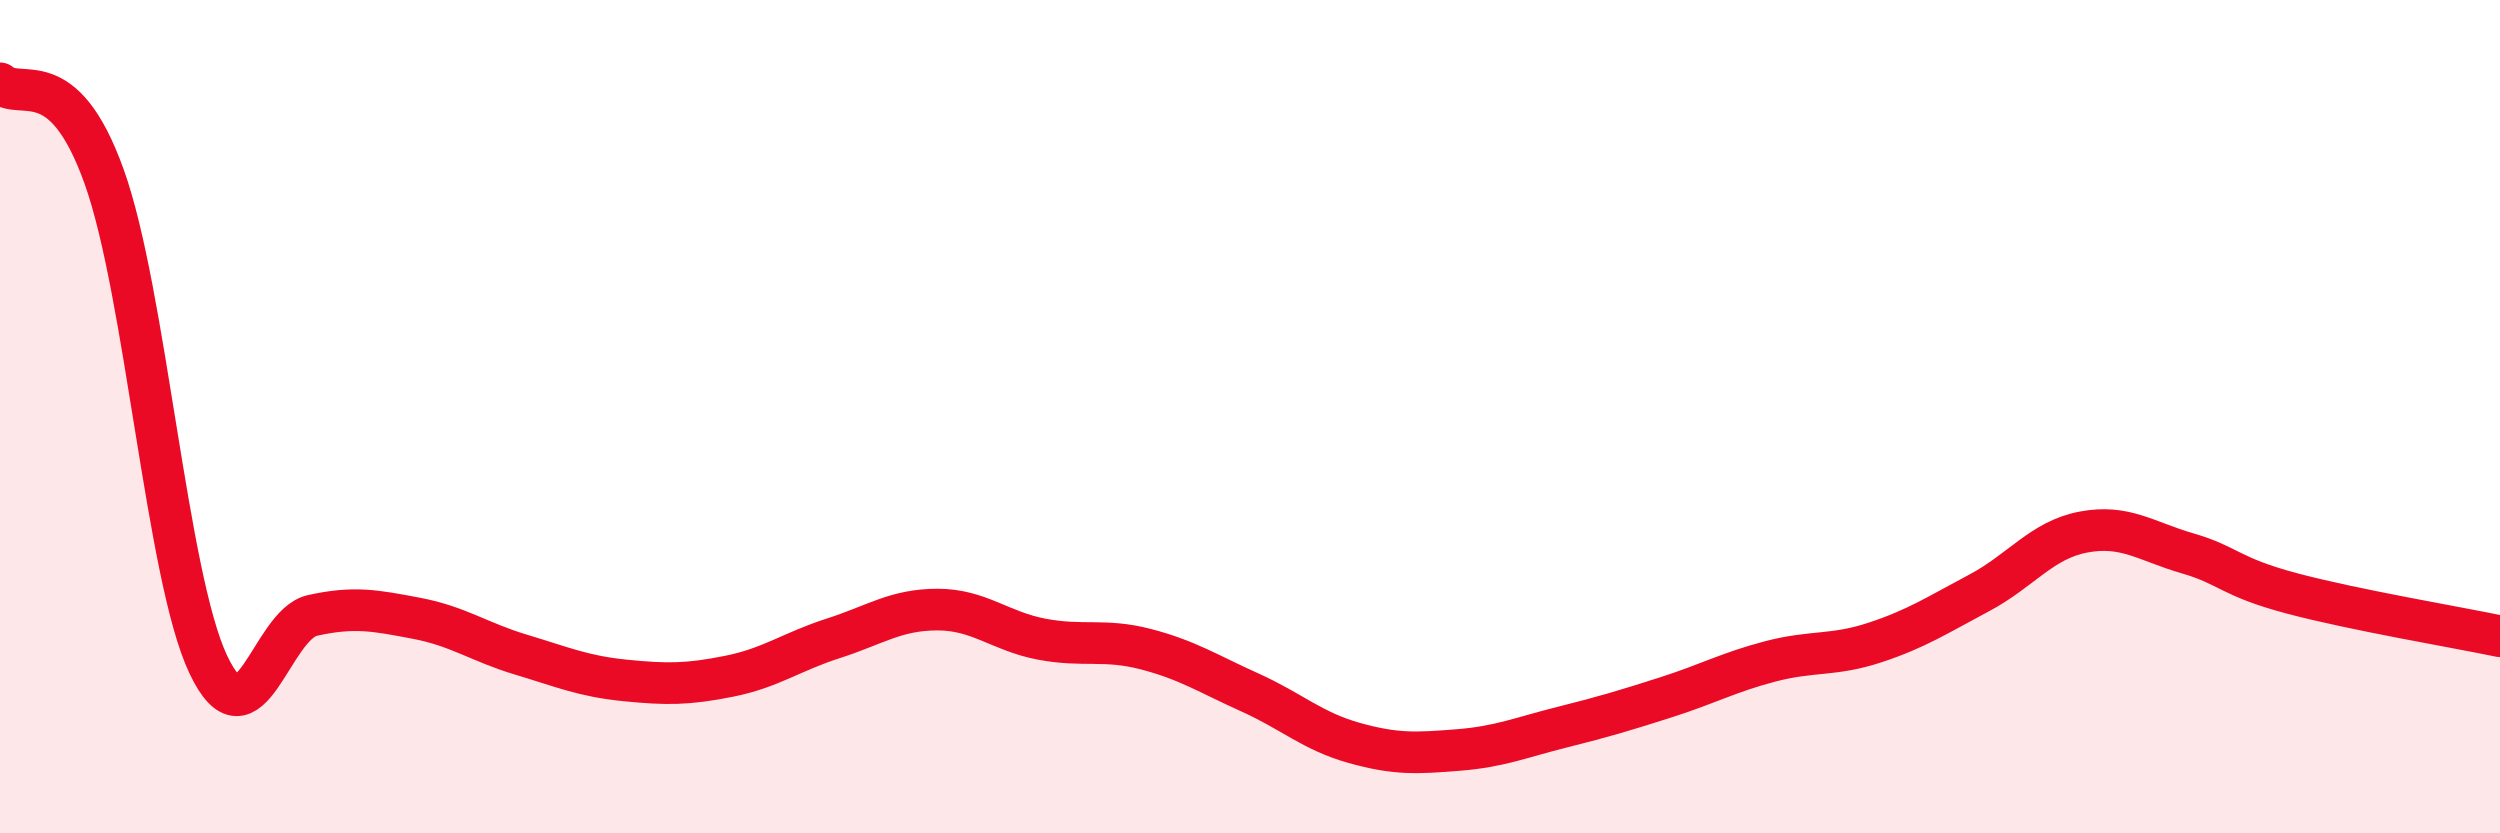
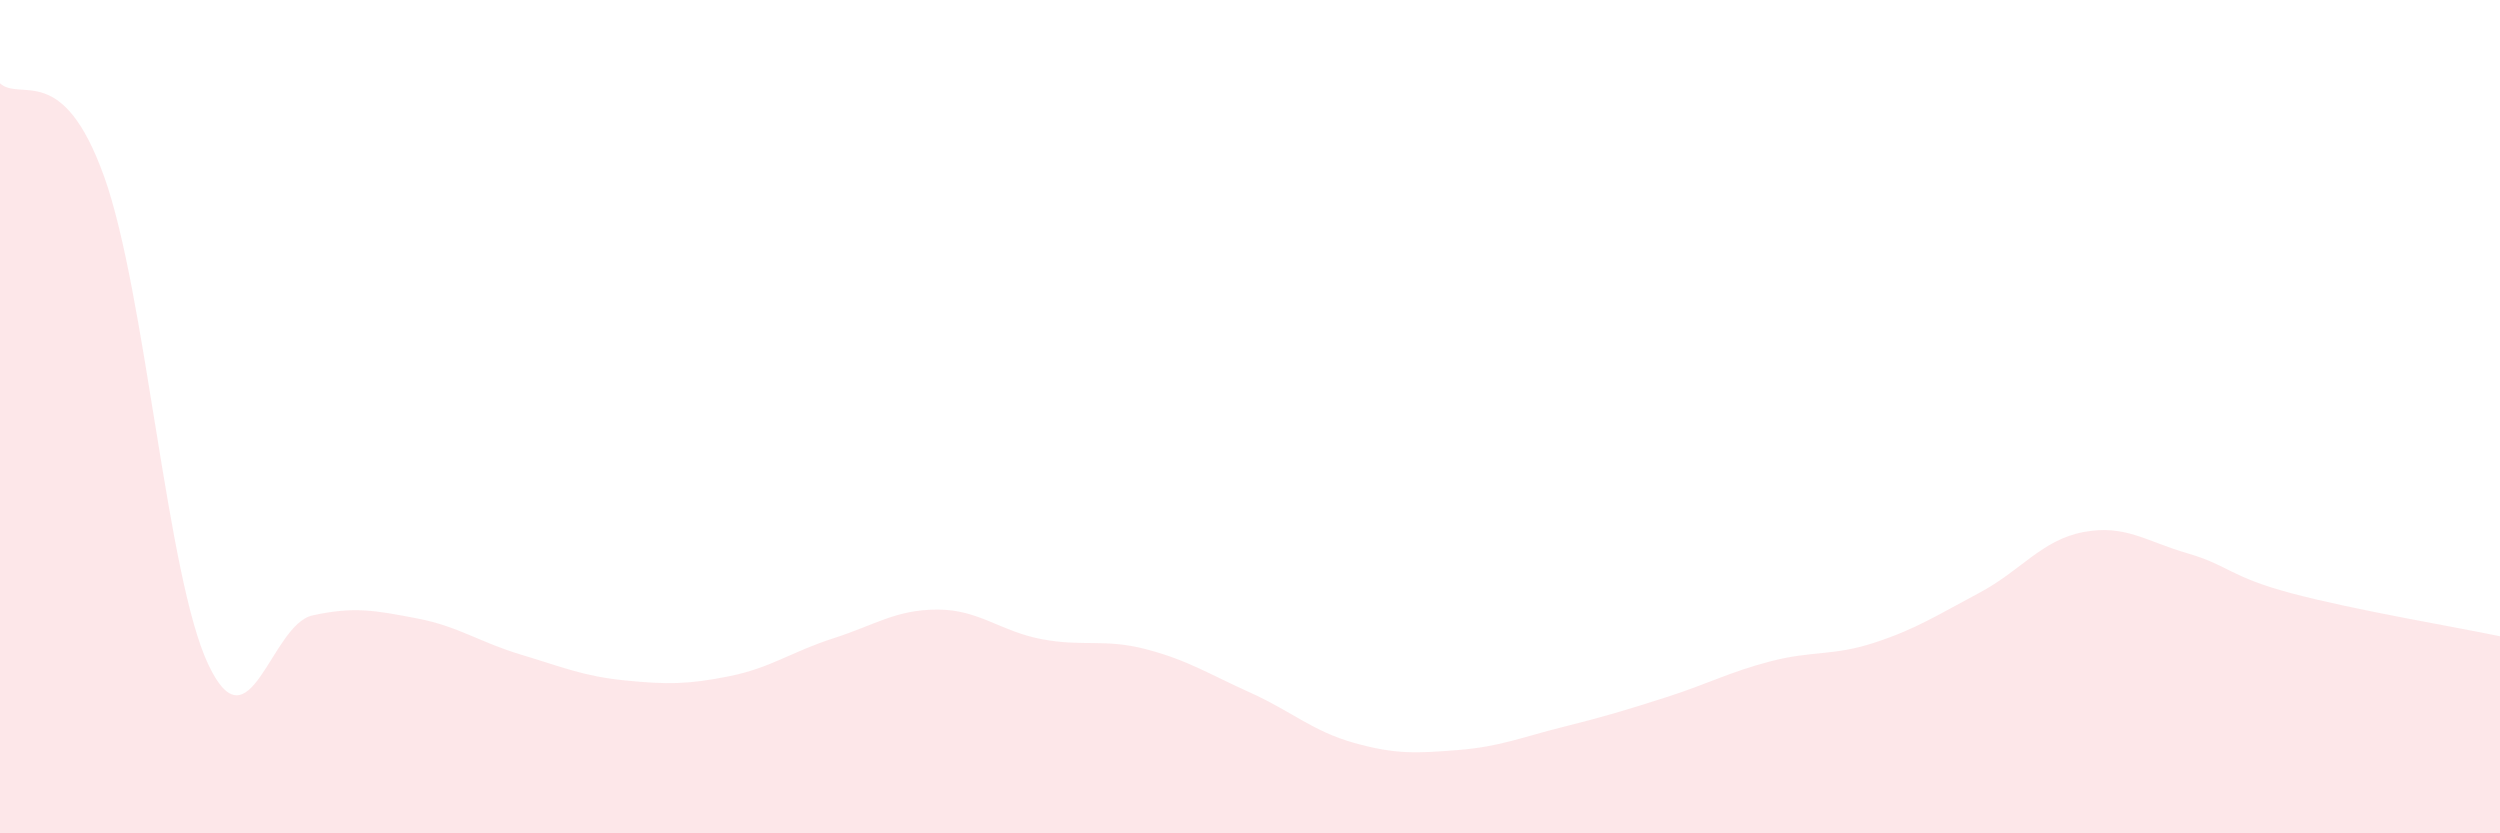
<svg xmlns="http://www.w3.org/2000/svg" width="60" height="20" viewBox="0 0 60 20">
  <path d="M 0,2 C 0.5,2.45 1.5,1.45 2.5,4.24 C 3.5,7.03 4,13.84 5,15.95 C 6,18.06 6.5,14.99 7.5,14.77 C 8.5,14.55 9,14.65 10,14.84 C 11,15.03 11.5,15.41 12.5,15.71 C 13.5,16.01 14,16.23 15,16.33 C 16,16.43 16.5,16.43 17.5,16.23 C 18.5,16.03 19,15.64 20,15.32 C 21,15 21.5,14.63 22.5,14.63 C 23.5,14.63 24,15.15 25,15.34 C 26,15.53 26.5,15.32 27.5,15.58 C 28.5,15.84 29,16.17 30,16.62 C 31,17.07 31.5,17.55 32.5,17.83 C 33.5,18.11 34,18.08 35,18 C 36,17.92 36.5,17.7 37.5,17.45 C 38.5,17.2 39,17.05 40,16.73 C 41,16.41 41.5,16.13 42.5,15.87 C 43.5,15.61 44,15.75 45,15.42 C 46,15.09 46.5,14.76 47.5,14.23 C 48.5,13.7 49,12.96 50,12.77 C 51,12.58 51.5,12.99 52.5,13.28 C 53.5,13.57 53.5,13.84 55,14.24 C 56.5,14.64 59,15.06 60,15.27L60 20L0 20Z" fill="#EB0A25" opacity="0.1" stroke-linecap="round" stroke-linejoin="round" />
-   <path d="M 0,2 C 0.5,2.45 1.5,1.45 2.5,4.24 C 3.5,7.03 4,13.84 5,15.95 C 6,18.06 6.5,14.99 7.5,14.77 C 8.5,14.55 9,14.65 10,14.84 C 11,15.03 11.5,15.41 12.5,15.71 C 13.5,16.01 14,16.23 15,16.33 C 16,16.43 16.5,16.43 17.5,16.23 C 18.5,16.03 19,15.64 20,15.32 C 21,15 21.5,14.63 22.5,14.63 C 23.5,14.63 24,15.15 25,15.34 C 26,15.53 26.5,15.32 27.5,15.58 C 28.5,15.84 29,16.17 30,16.62 C 31,17.07 31.5,17.55 32.5,17.83 C 33.5,18.11 34,18.08 35,18 C 36,17.92 36.5,17.7 37.5,17.45 C 38.5,17.2 39,17.05 40,16.73 C 41,16.41 41.5,16.13 42.5,15.87 C 43.5,15.61 44,15.75 45,15.42 C 46,15.09 46.5,14.76 47.5,14.23 C 48.5,13.7 49,12.96 50,12.77 C 51,12.58 51.5,12.99 52.5,13.28 C 53.5,13.57 53.5,13.84 55,14.24 C 56.5,14.64 59,15.06 60,15.27" stroke="#EB0A25" stroke-width="1" fill="none" stroke-linecap="round" stroke-linejoin="round" />
</svg>